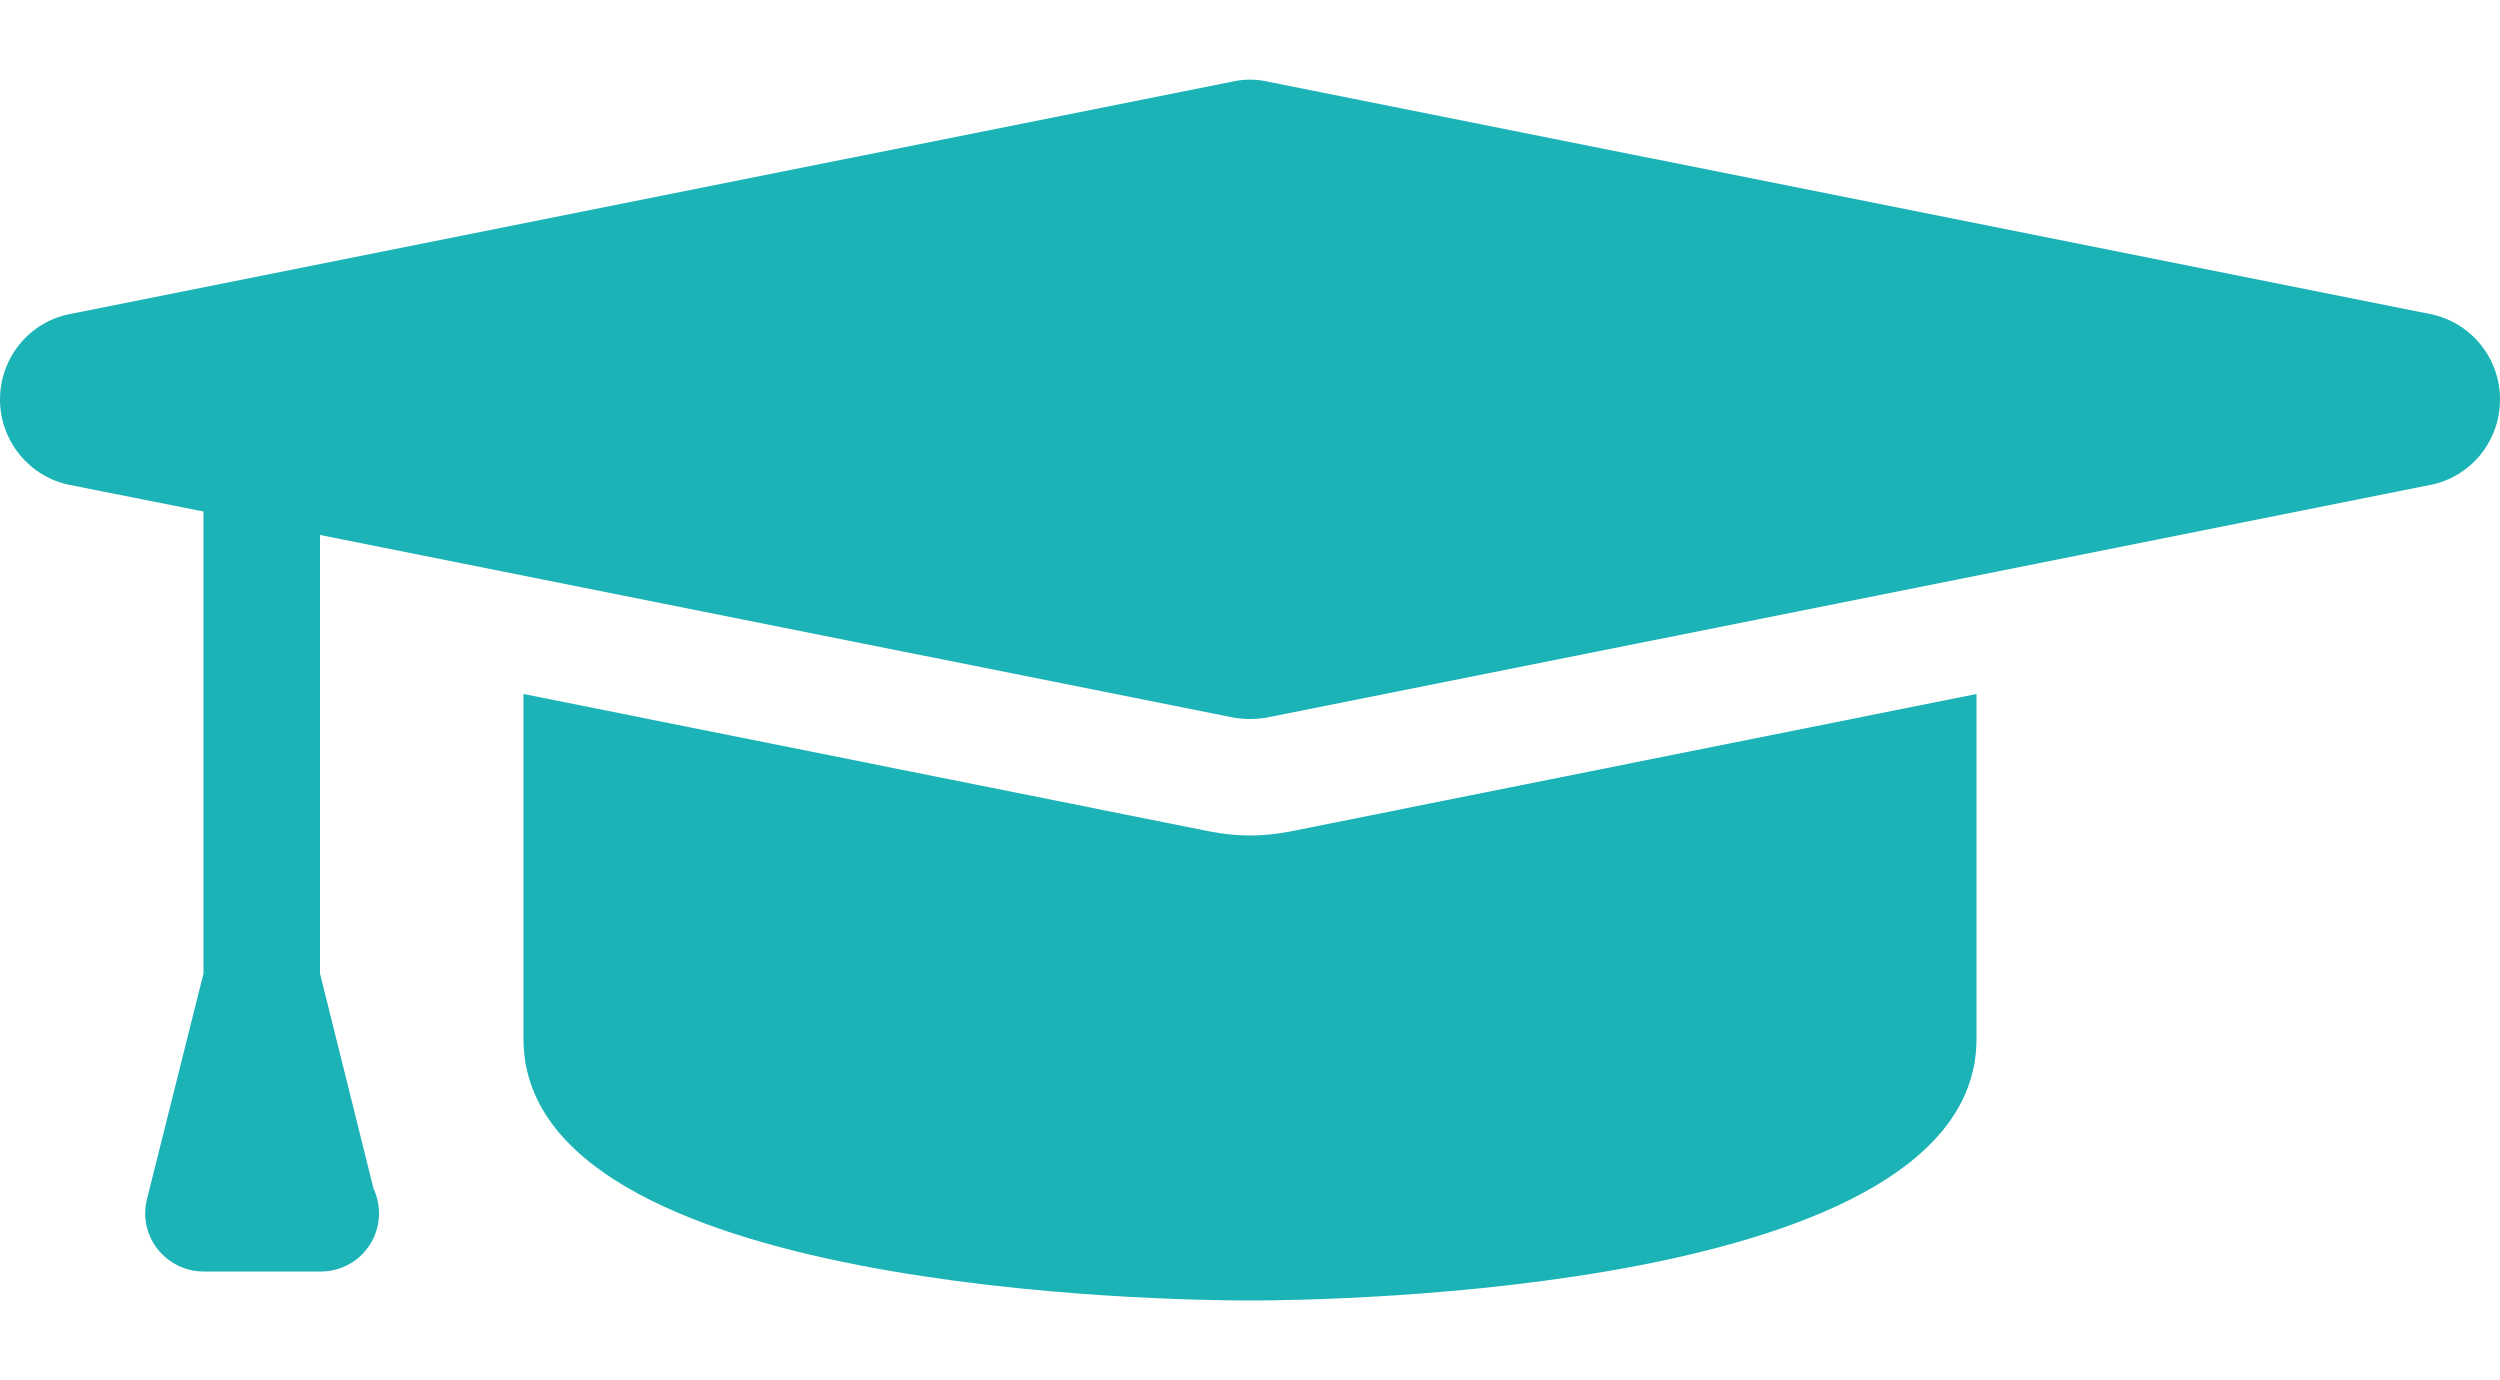
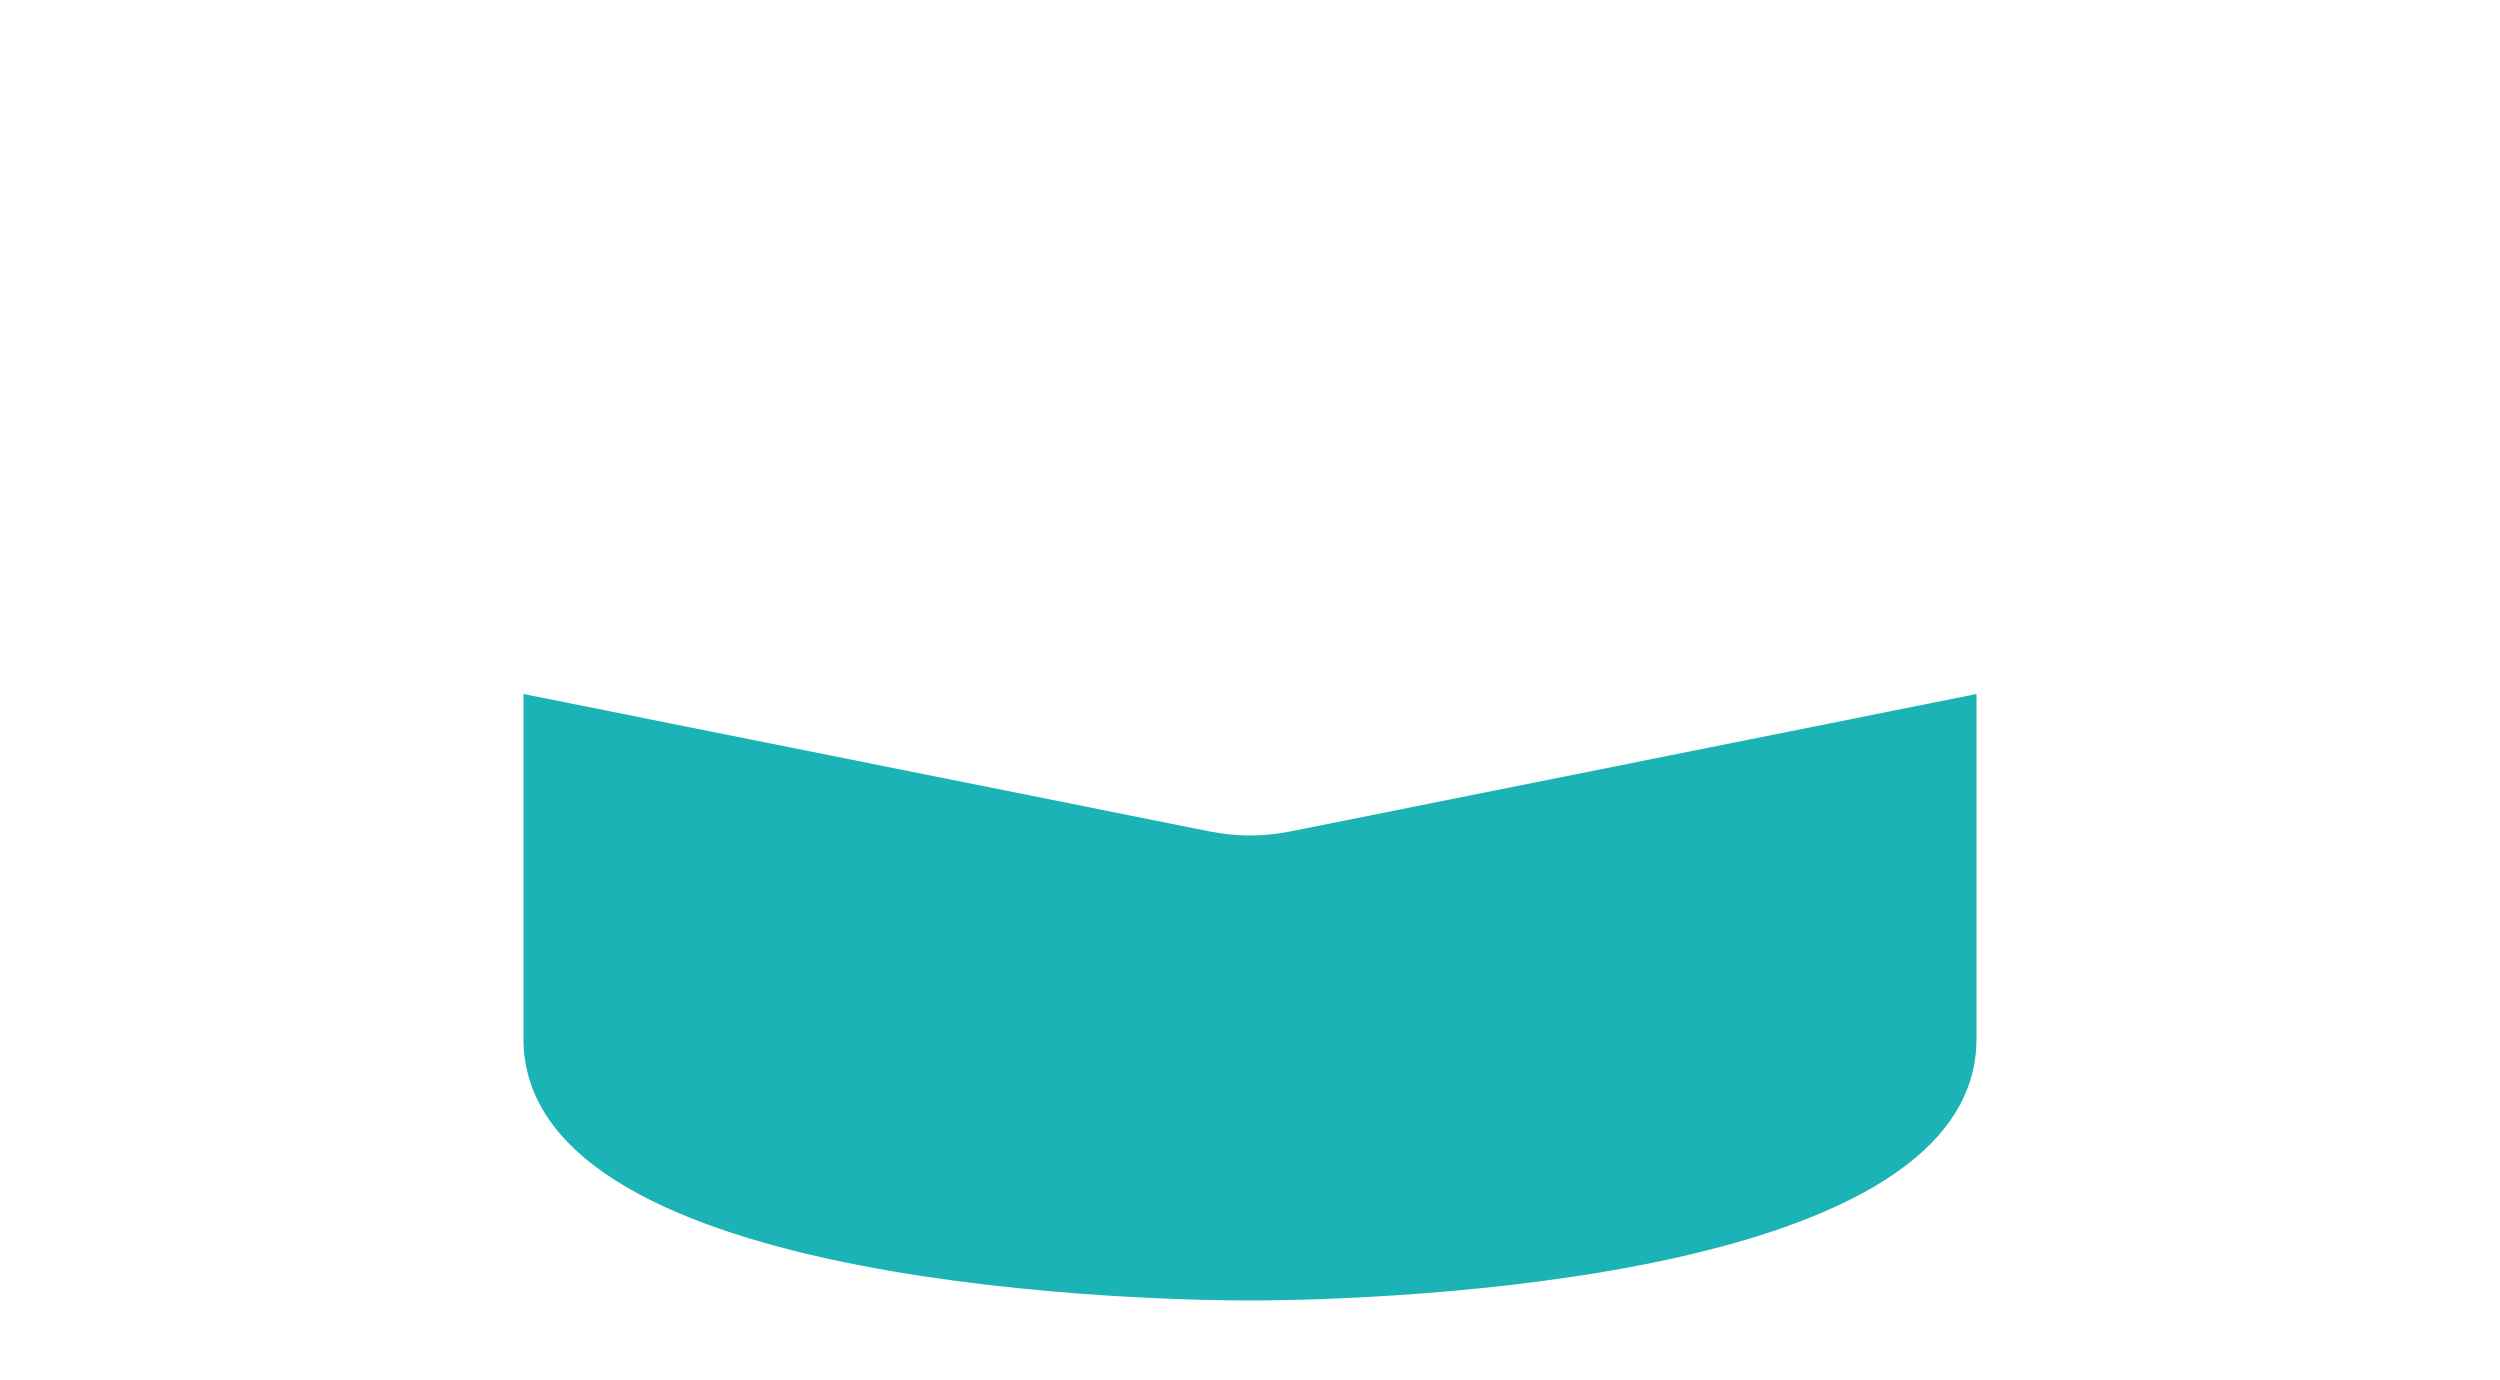
<svg xmlns="http://www.w3.org/2000/svg" version="1.1" id="Arrow_1_" x="0px" y="0px" viewBox="0 0 500 276" style="enable-background:new 0 0 500 276;" xml:space="preserve">
  <style type="text/css">
	.st0{fill:#1BB3B5;}
</style>
  <g>
    <g>
      <g>
        <g>
          <path class="st0" d="M250,167.1c-2.7,0-5.4-0.3-8-0.8l-137.3-27.5v69c0,50.9,130.5,52.3,145.3,52.3c14.9,0,145.3-1.5,145.3-52.3      v-69L258,166.3C255.4,166.8,252.7,167.1,250,167.1z" />
        </g>
      </g>
      <g>
        <g>
-           <path class="st0" d="M486,62.8L253.4,16.3c-2.2-0.5-4.6-0.5-6.8,0L14,62.8C5.8,64.4,0,71.6,0,79.9S5.9,95.4,14,97l26.7,5.3v92.4      l-11.3,45.1c-0.9,3.5-0.1,7.2,2.1,10s5.6,4.5,9.2,4.5H64c0.1,0,0.2,0,0.2,0c6.4,0,11.6-5.2,11.6-11.6c0-1.8-0.4-3.5-1.1-5      l-10.7-43V107l182.6,36.5c1.1,0.2,2.3,0.3,3.4,0.3s2.3-0.1,3.4-0.3L486,97c8.2-1.6,14-8.8,14-17.1C500,71.5,494.1,64.4,486,62.8      z" />
-         </g>
+           </g>
      </g>
    </g>
  </g>
</svg>